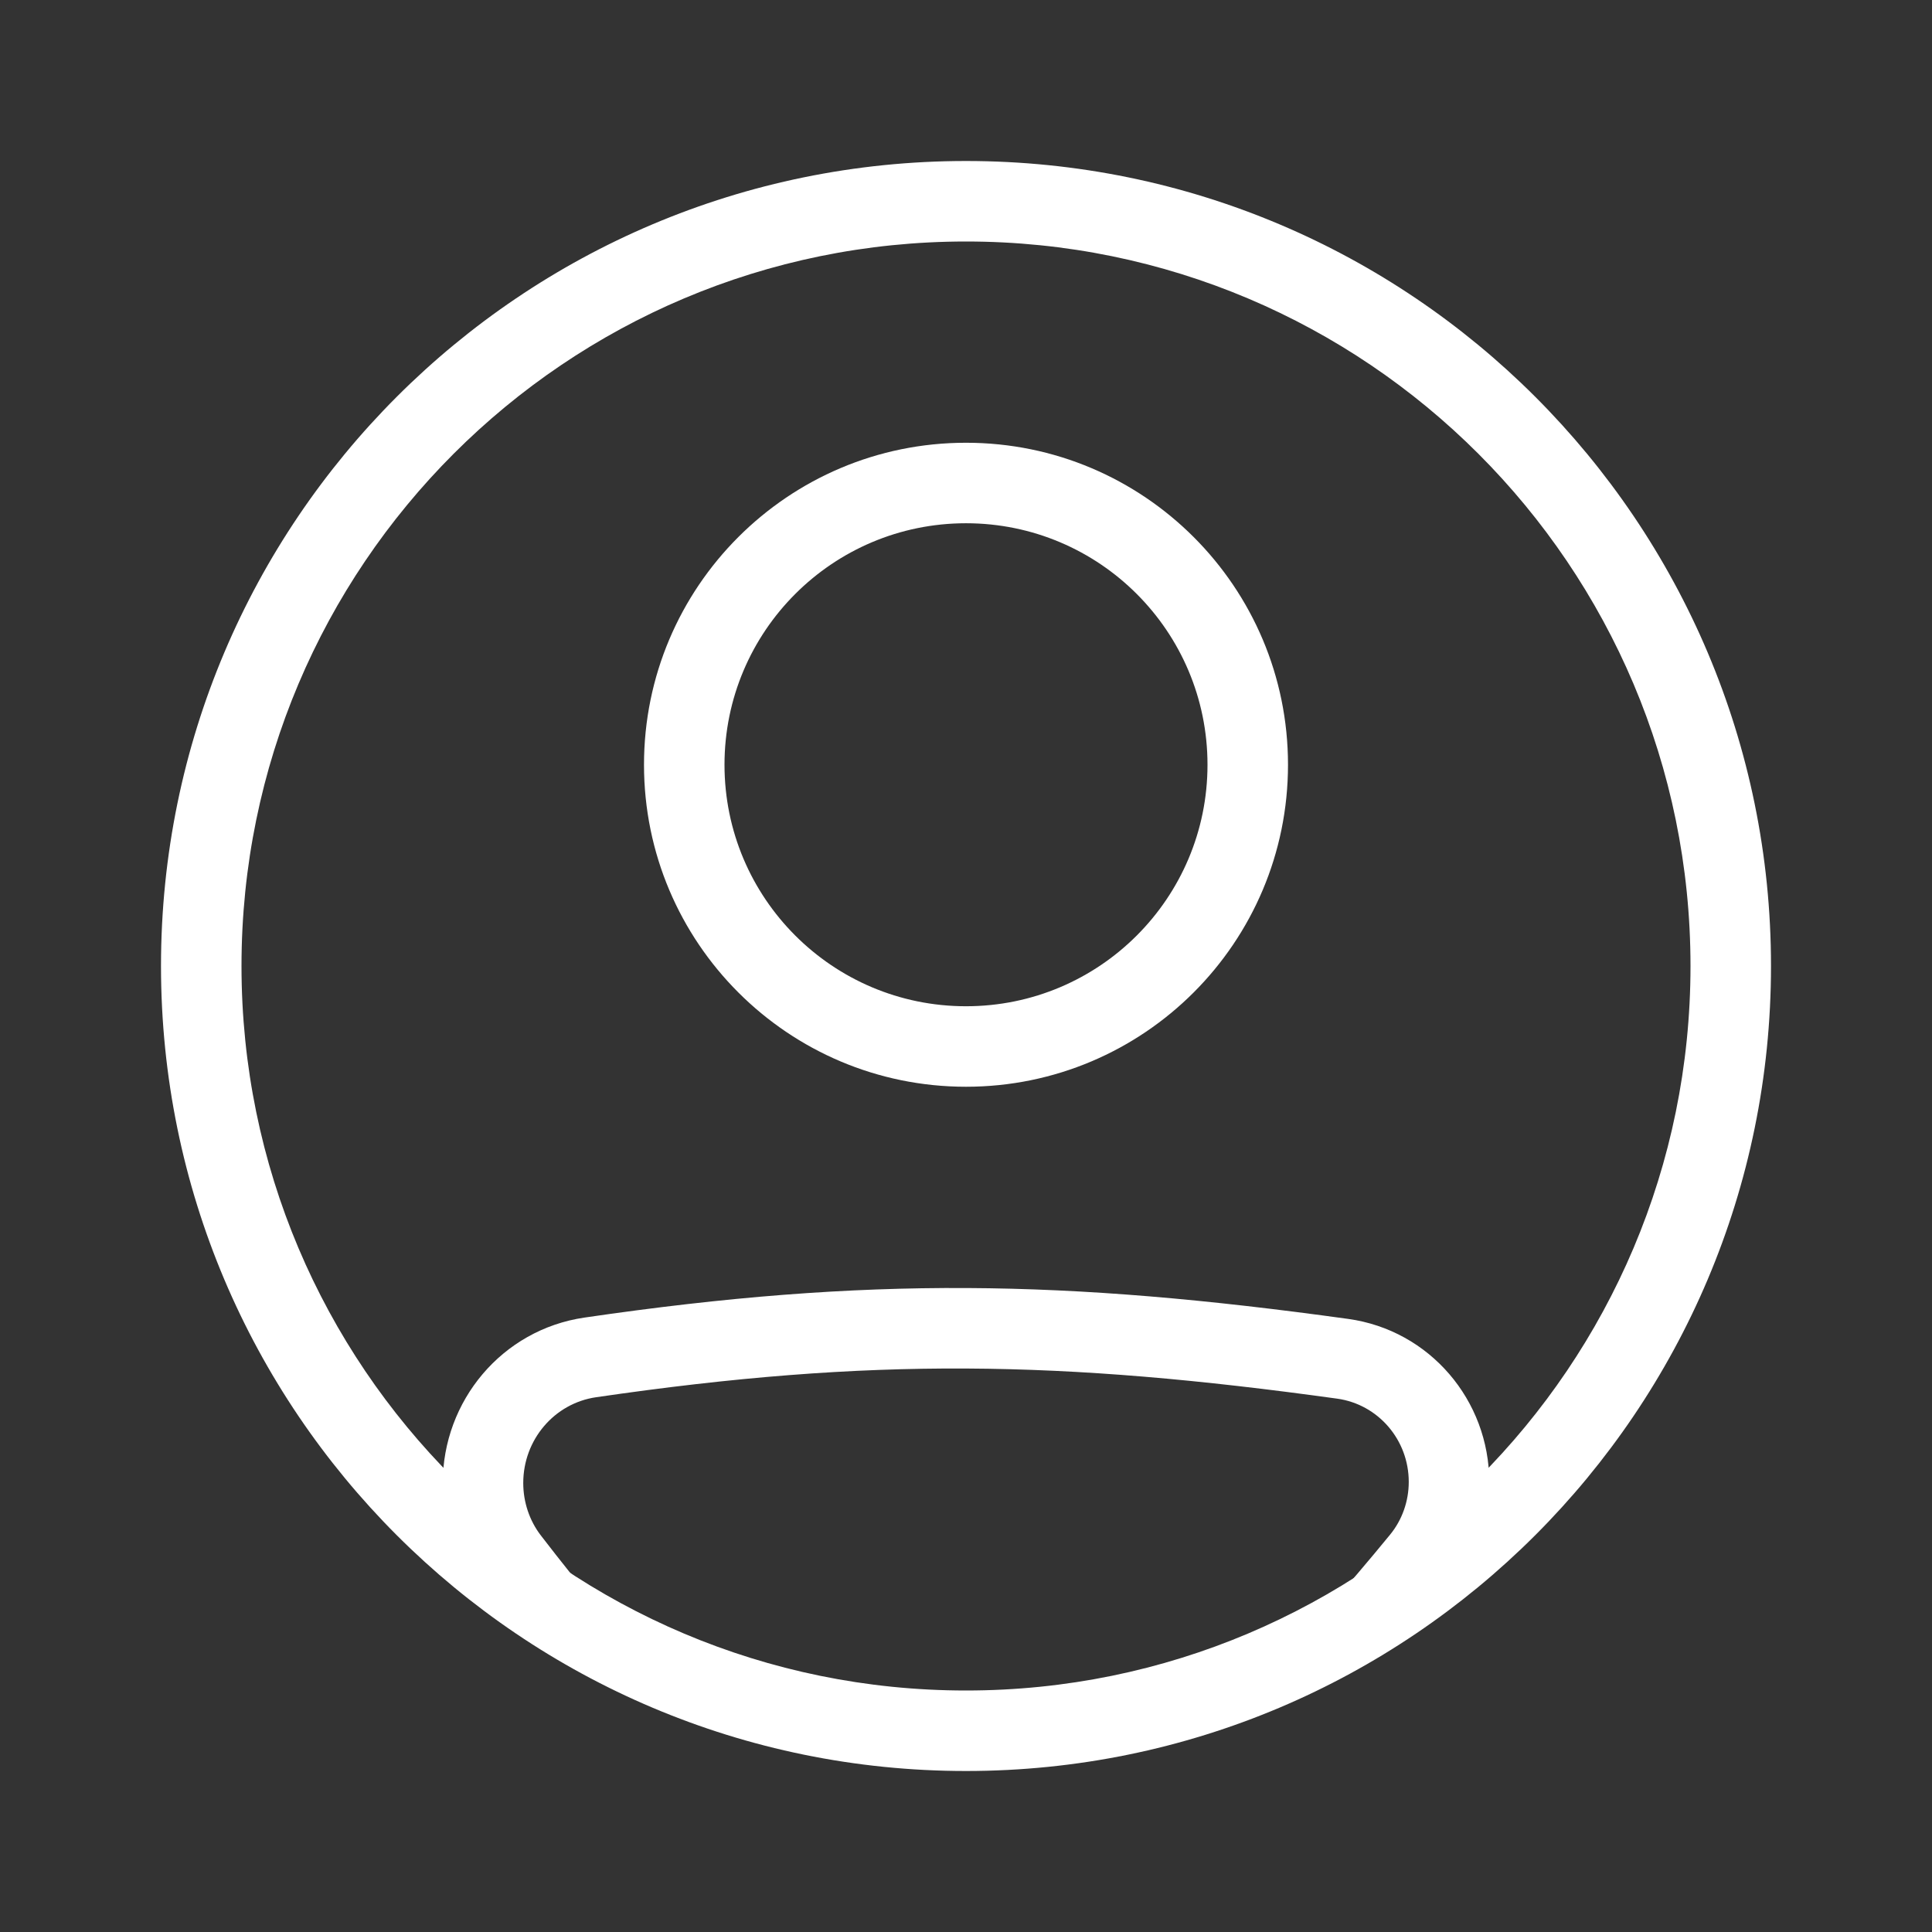
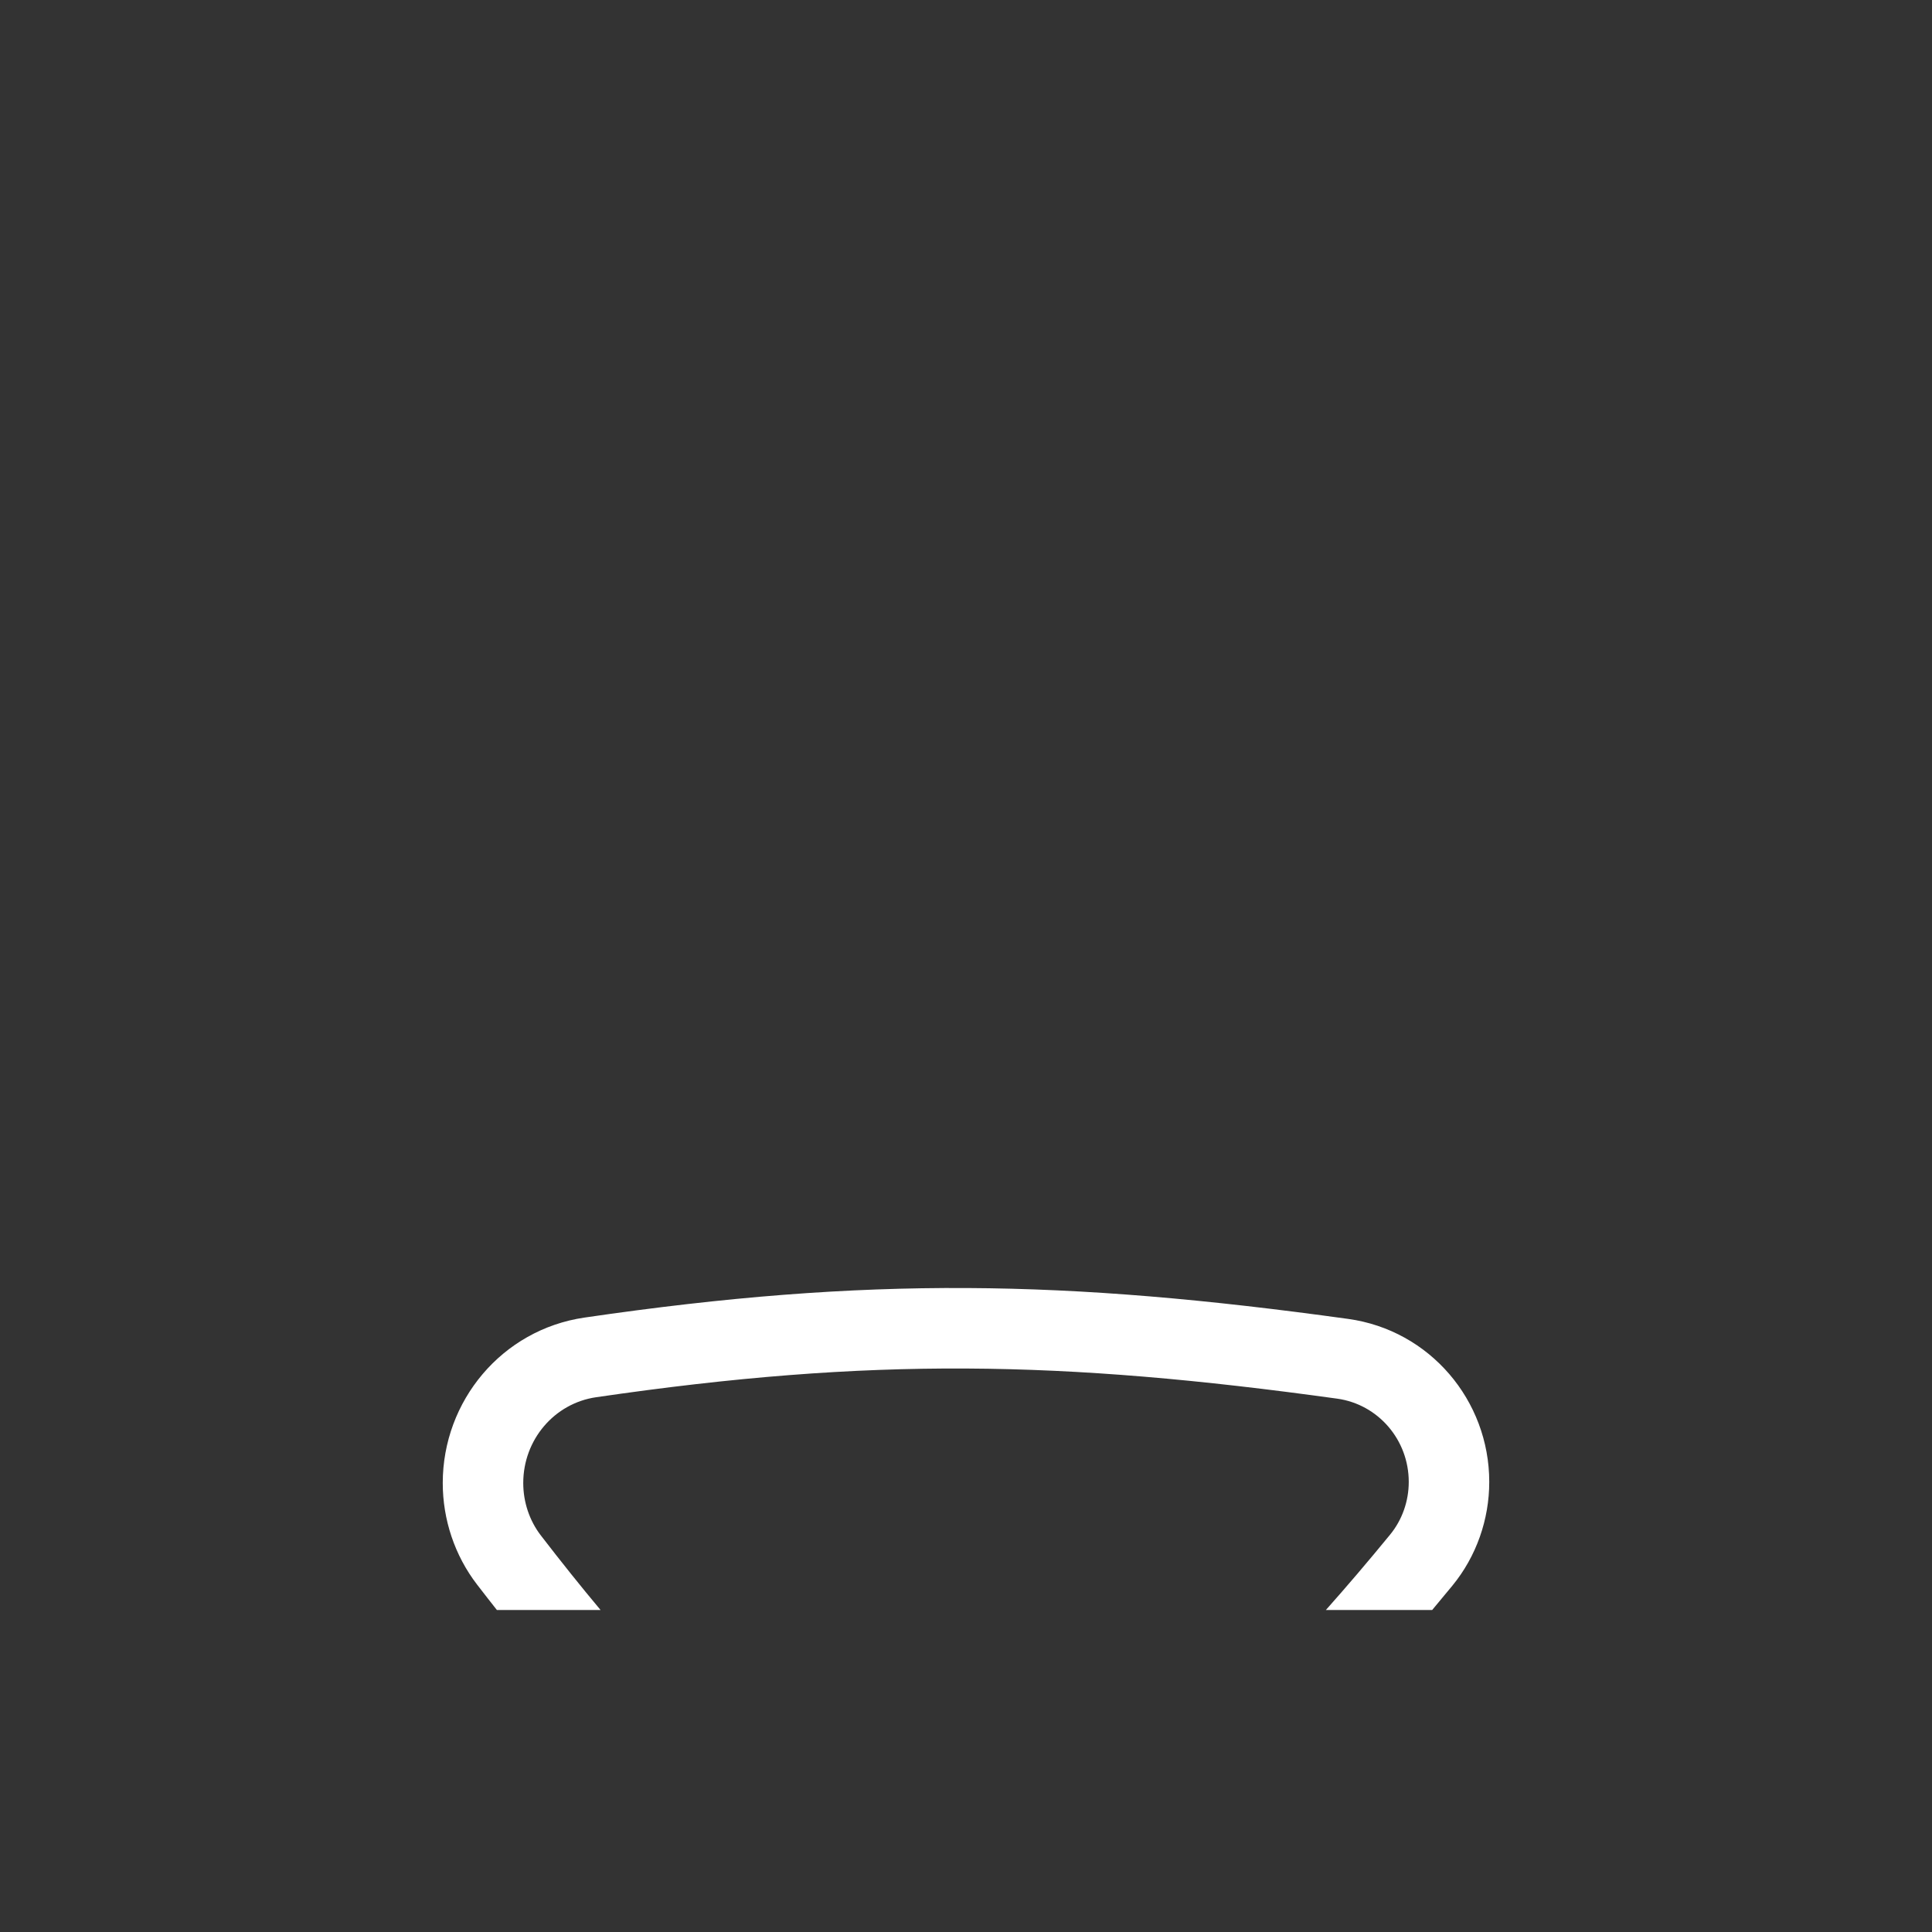
<svg xmlns="http://www.w3.org/2000/svg" width="48" height="48" viewBox="0 0 48 48" fill="none">
  <rect x="0" y="0" width="48" height="48" fill="#333333" stroke="none" />
  <path fill-rule="evenodd" clip-rule="evenodd" d="M14.809 34.714C21.654 33.714 26.367 33.8 33.221 34.749C34.238 34.89 35 35.77 35 36.818C35 37.298 34.835 37.764 34.537 38.127C33.989 38.796 33.457 39.42 32.941 40H35.582C35.748 39.802 35.915 39.601 36.084 39.395C36.681 38.667 37 37.75 37 36.818C37 34.793 35.522 33.048 33.495 32.768C26.479 31.797 21.575 31.704 14.52 32.735C12.472 33.034 11 34.806 11 36.845C11 37.75 11.295 38.644 11.854 39.37C12.019 39.584 12.182 39.794 12.345 40H14.921C14.44 39.426 13.947 38.81 13.439 38.15C13.155 37.782 13 37.32 13 36.845C13 35.768 13.774 34.865 14.809 34.714Z" fill="white" />
-   <path fill-rule="evenodd" clip-rule="evenodd" d="M24 25C27.314 25 30 22.314 30 19C30 15.686 27.314 13 24 13C20.686 13 18 15.686 18 19C18 22.314 20.686 25 24 25ZM24 27C28.418 27 32 23.418 32 19C32 14.582 28.418 11 24 11C19.582 11 16 14.582 16 19C16 23.418 19.582 27 24 27Z" fill="white" />
-   <path fill-rule="evenodd" clip-rule="evenodd" d="M24 42C33.941 42 42 33.941 42 24C42 14.059 33.941 6 24 6C14.059 6 6 14.059 6 24C6 33.941 14.059 42 24 42ZM24 44C35.046 44 44 35.046 44 24C44 12.954 35.046 4 24 4C12.954 4 4 12.954 4 24C4 35.046 12.954 44 24 44Z" fill="white" />
</svg>